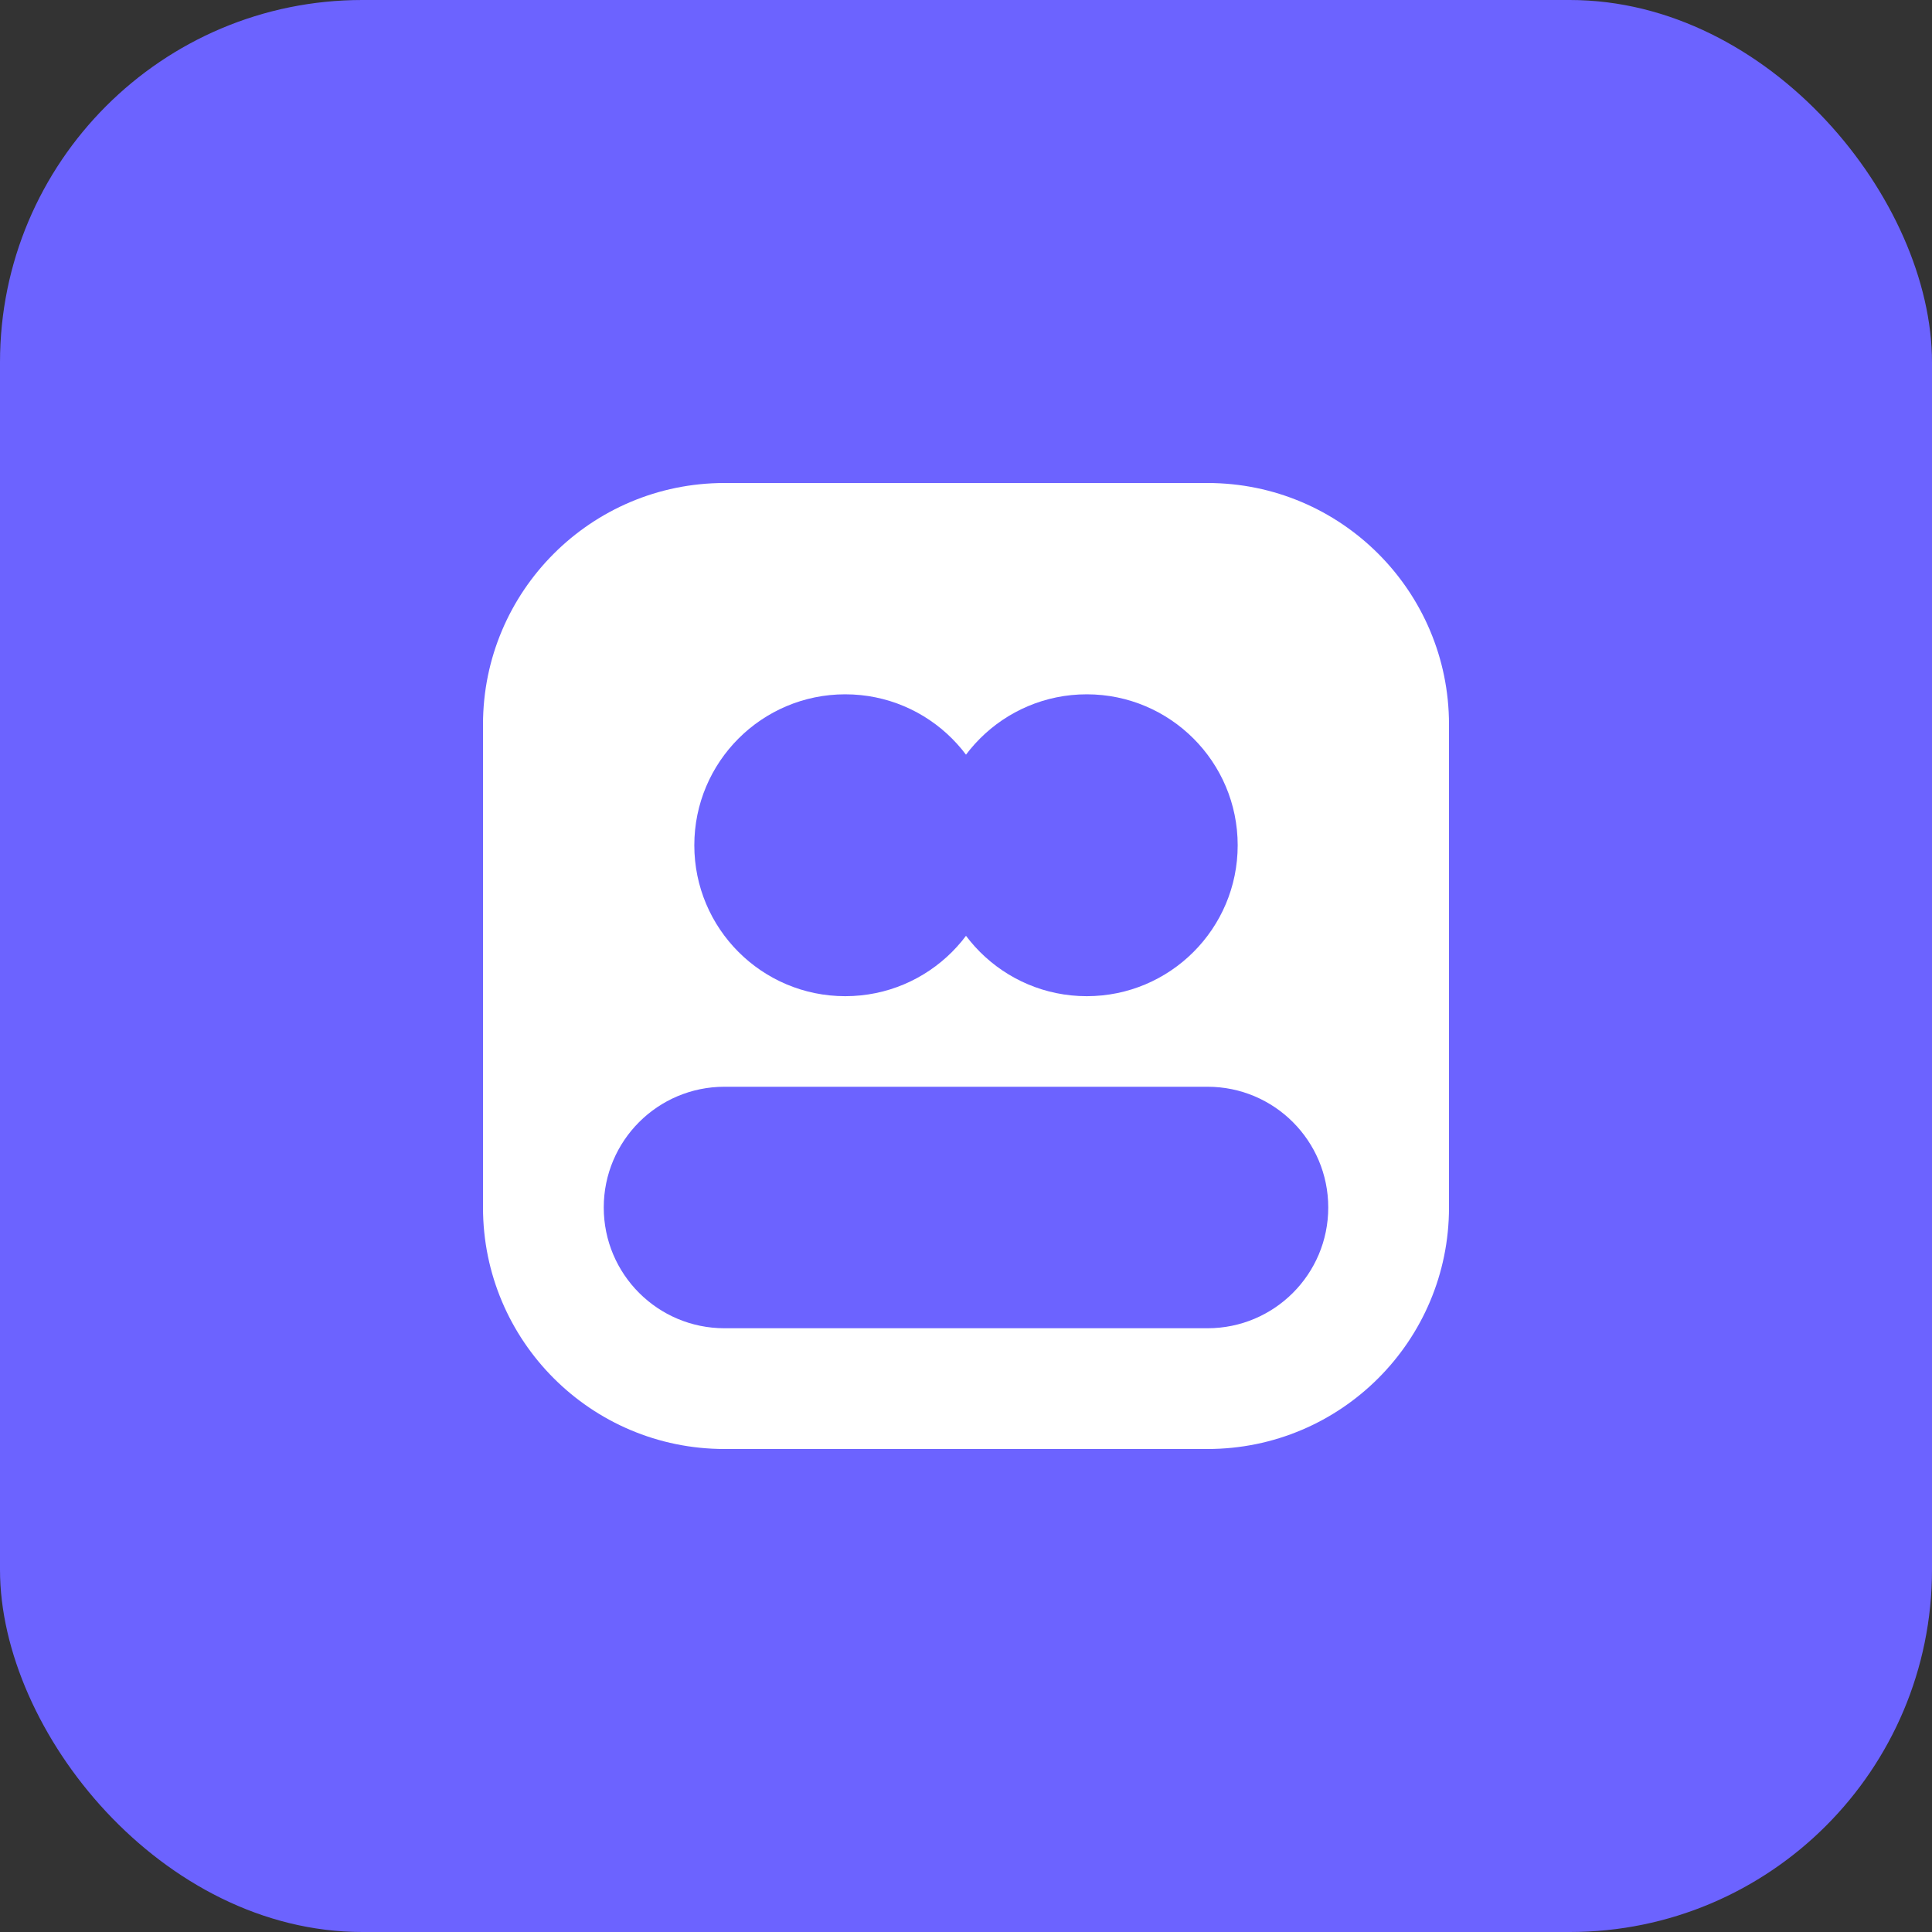
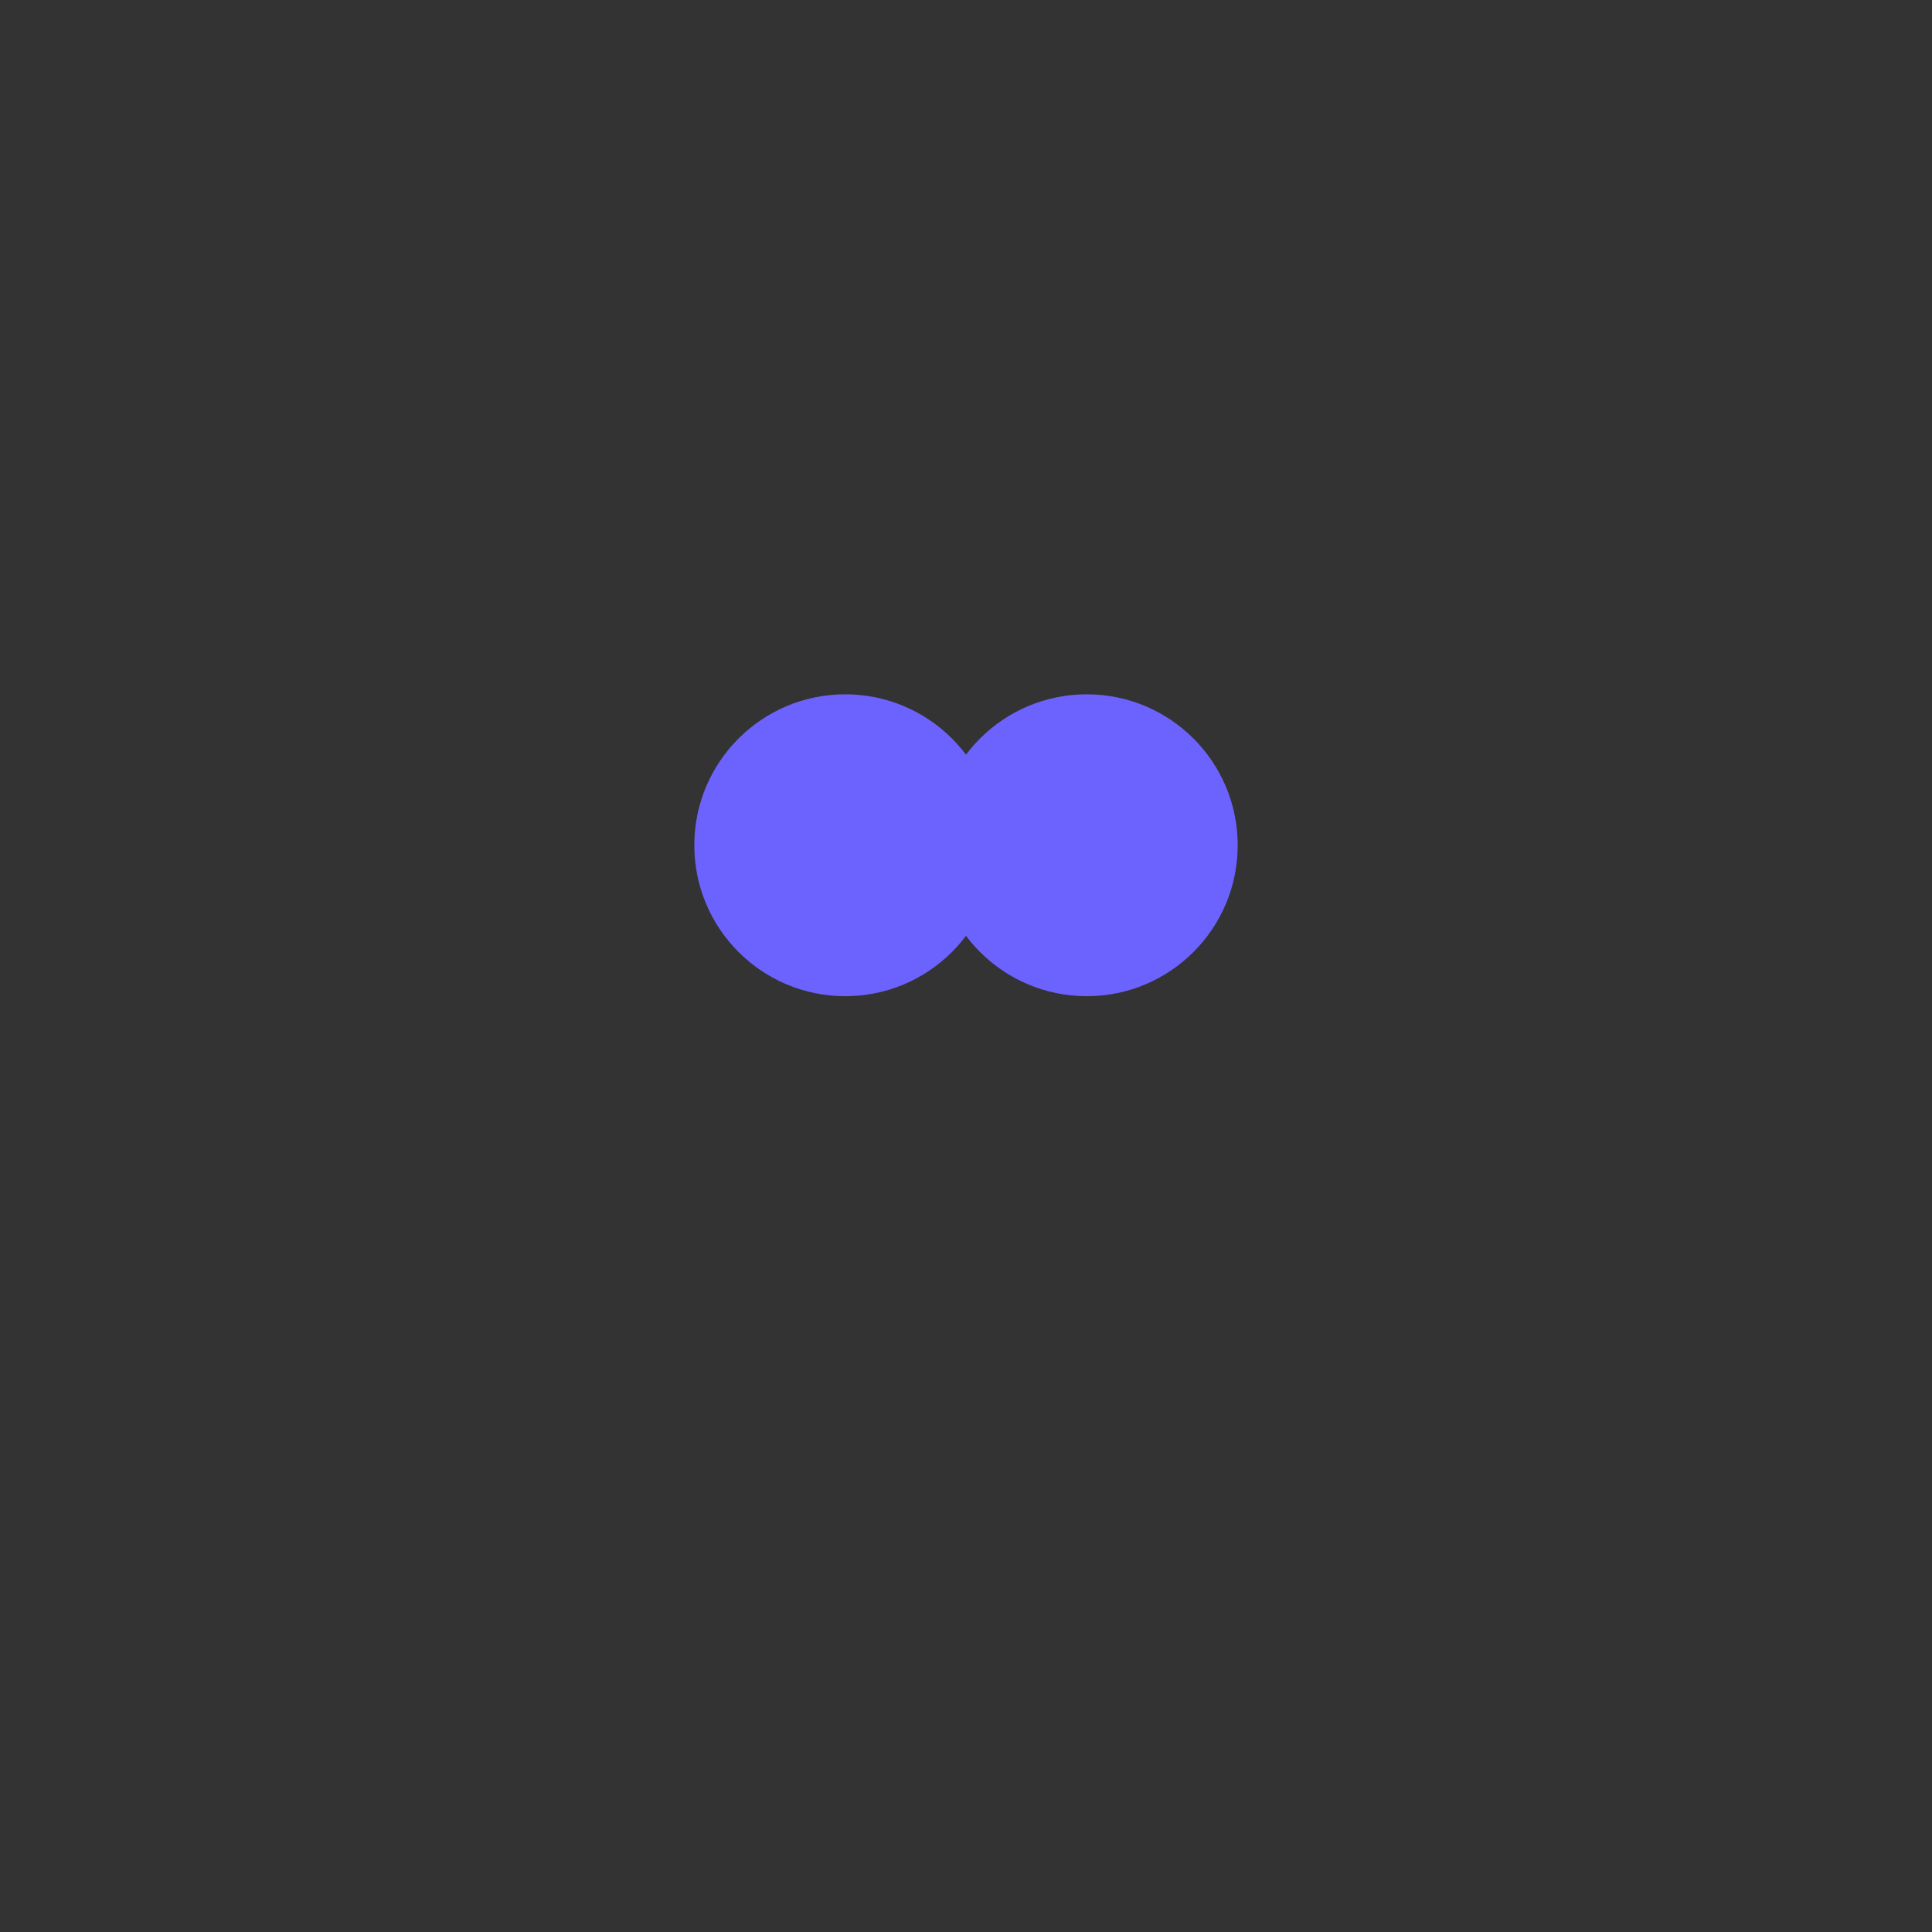
<svg xmlns="http://www.w3.org/2000/svg" width="32" height="32" viewBox="0 0 32 32" fill="none">
  <rect x="0" y="0" width="32" height="32" fill="#333333" stroke="none" />
-   <rect width="32" height="32" rx="6" fill="#6C63FF" />
-   <path d="M8 12C8 9.791 9.791 8 12 8H20C22.209 8 24 9.791 24 12V20C24 22.209 22.209 24 20 24H12C9.791 24 8 22.209 8 20V12Z" fill="white" />
  <circle cx="14" cy="14" r="2.5" fill="#6C63FF" />
  <circle cx="18" cy="14" r="2.5" fill="#6C63FF" />
-   <path d="M12 18H20C21.105 18 22 18.895 22 20C22 21.105 21.105 22 20 22H12C10.895 22 10 21.105 10 20C10 18.895 10.895 18 12 18Z" fill="#6C63FF" />
</svg>